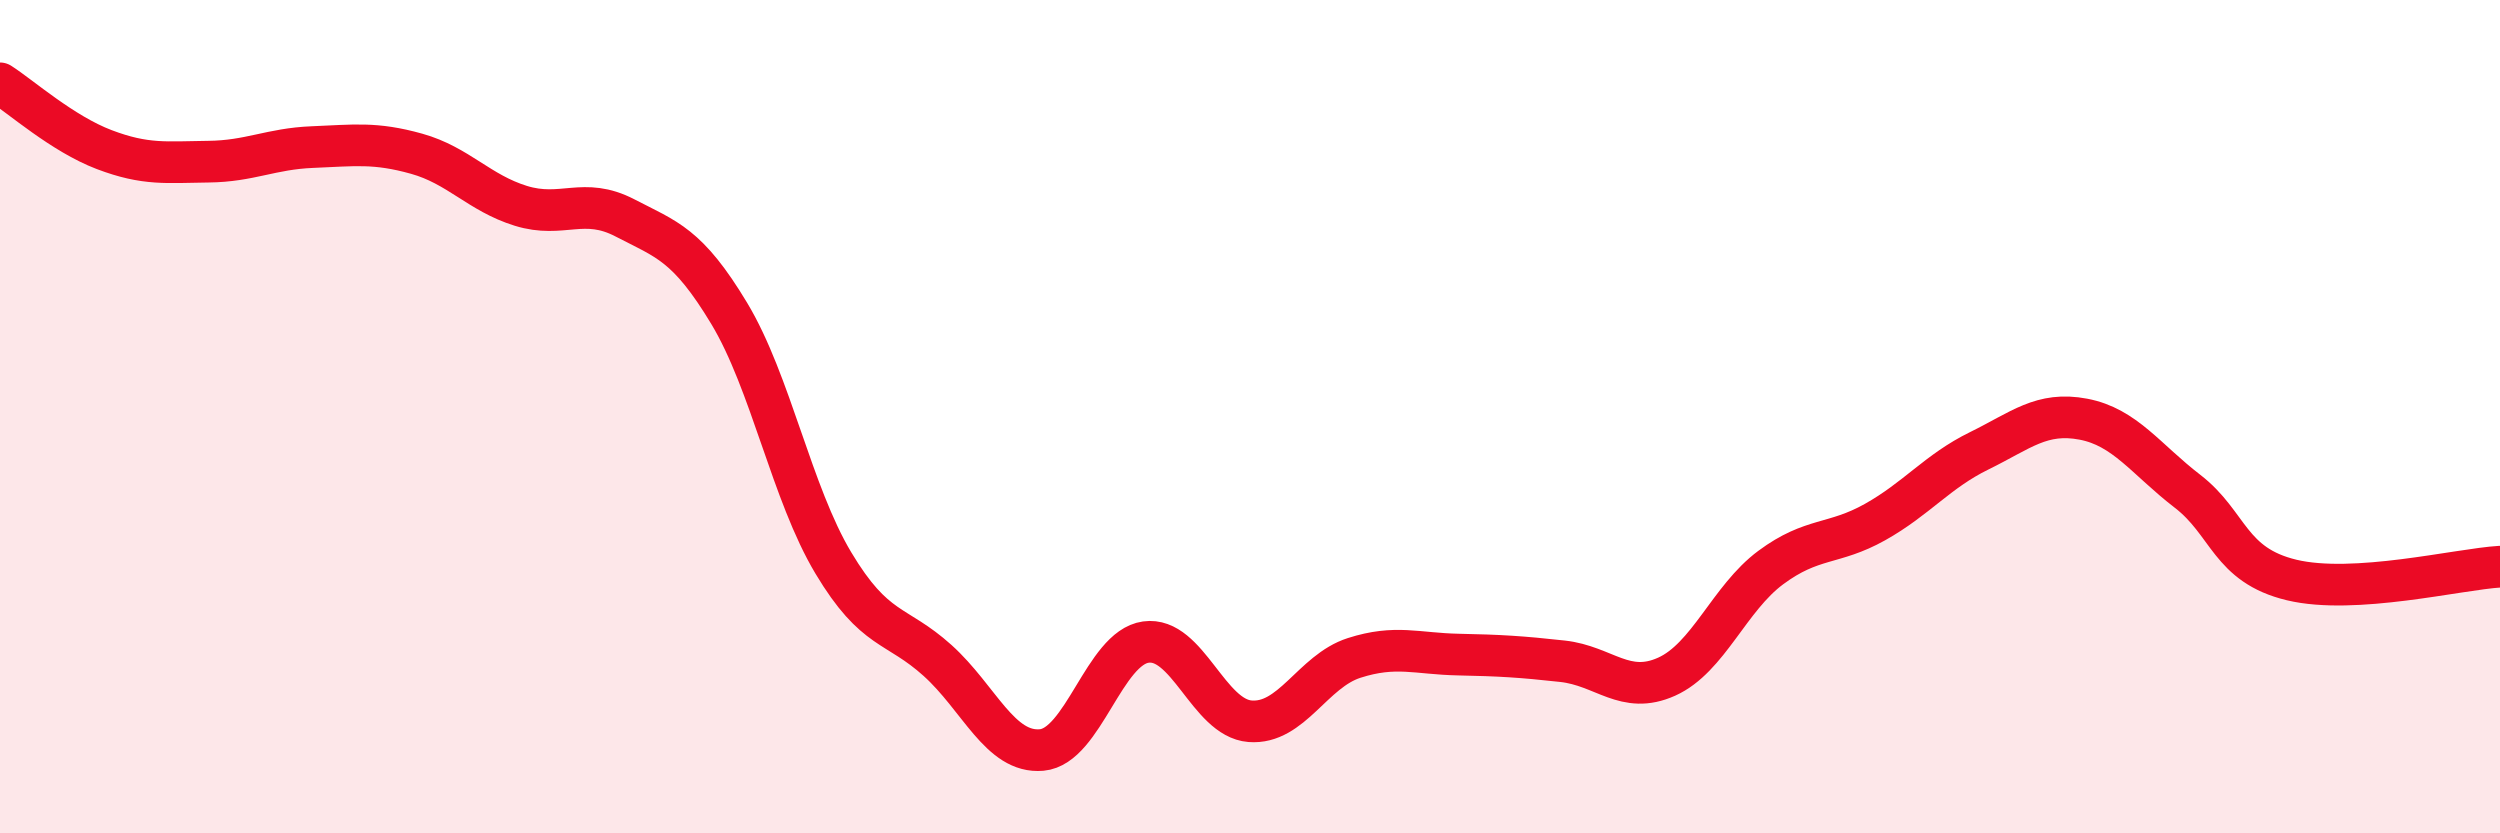
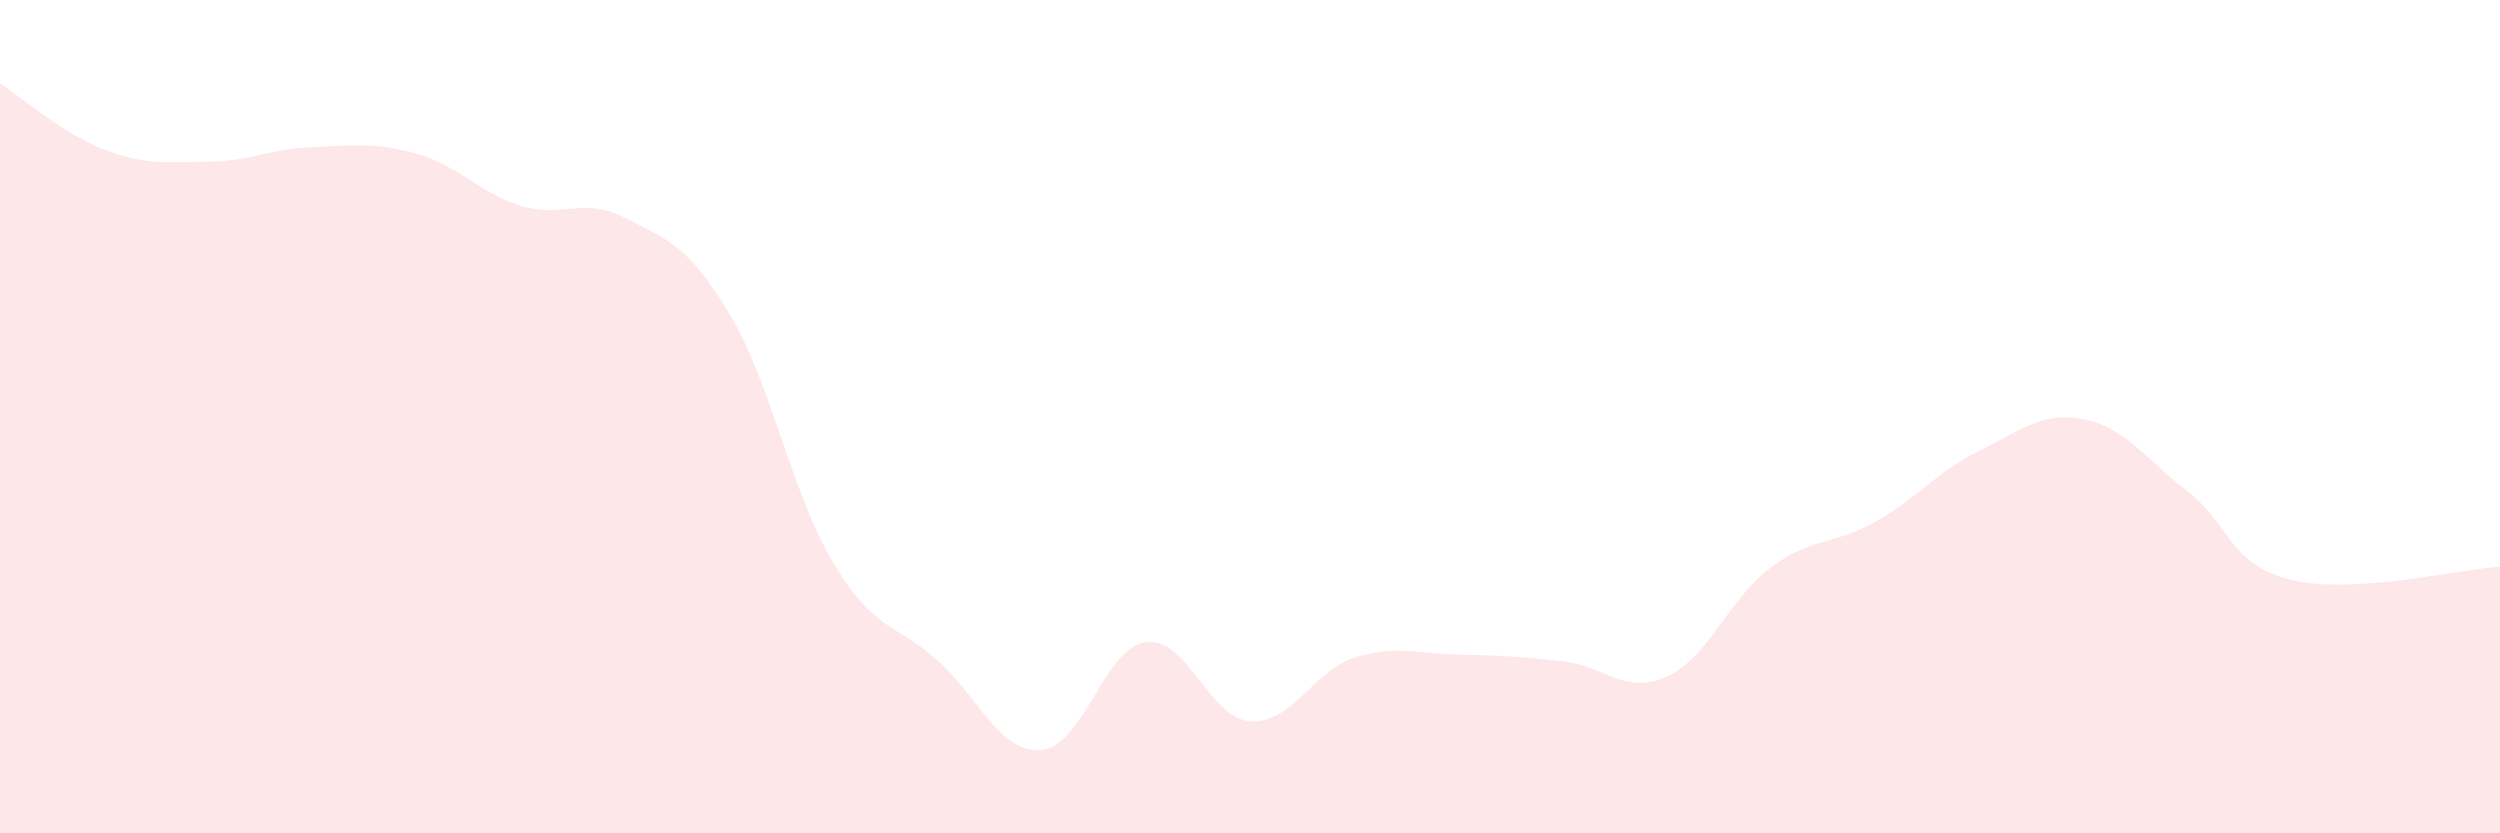
<svg xmlns="http://www.w3.org/2000/svg" width="60" height="20" viewBox="0 0 60 20">
  <path d="M 0,2 C 0.5,2.32 1.5,3.21 2.5,3.59 C 3.5,3.97 4,3.89 5,3.88 C 6,3.87 6.5,3.57 7.5,3.53 C 8.5,3.49 9,3.41 10,3.69 C 11,3.97 11.5,4.63 12.5,4.94 C 13.5,5.25 14,4.71 15,5.23 C 16,5.75 16.5,5.86 17.5,7.52 C 18.5,9.18 19,11.84 20,13.51 C 21,15.18 21.5,14.95 22.5,15.85 C 23.5,16.75 24,18.09 25,18 C 26,17.91 26.5,15.55 27.5,15.41 C 28.5,15.27 29,17.23 30,17.31 C 31,17.39 31.5,16.11 32.5,15.79 C 33.5,15.47 34,15.69 35,15.71 C 36,15.73 36.5,15.76 37.5,15.87 C 38.5,15.98 39,16.69 40,16.24 C 41,15.79 41.5,14.36 42.5,13.62 C 43.5,12.88 44,13.09 45,12.53 C 46,11.97 46.5,11.31 47.5,10.82 C 48.5,10.33 49,9.87 50,10.06 C 51,10.25 51.5,11.02 52.5,11.79 C 53.5,12.56 53.5,13.56 55,13.92 C 56.5,14.28 59,13.66 60,13.6L60 20L0 20Z" fill="#EB0A25" opacity="0.1" stroke-linecap="round" stroke-linejoin="round" />
-   <path d="M 0,2 C 0.5,2.32 1.5,3.21 2.5,3.59 C 3.5,3.97 4,3.89 5,3.88 C 6,3.87 6.5,3.57 7.5,3.53 C 8.5,3.49 9,3.41 10,3.69 C 11,3.97 11.5,4.63 12.5,4.94 C 13.5,5.25 14,4.71 15,5.23 C 16,5.75 16.5,5.86 17.5,7.52 C 18.5,9.18 19,11.84 20,13.51 C 21,15.18 21.5,14.95 22.5,15.85 C 23.5,16.75 24,18.09 25,18 C 26,17.91 26.5,15.55 27.5,15.41 C 28.5,15.27 29,17.23 30,17.31 C 31,17.39 31.5,16.11 32.5,15.79 C 33.5,15.47 34,15.69 35,15.71 C 36,15.73 36.5,15.76 37.5,15.87 C 38.5,15.98 39,16.69 40,16.24 C 41,15.79 41.5,14.36 42.5,13.62 C 43.5,12.88 44,13.09 45,12.53 C 46,11.97 46.5,11.31 47.5,10.82 C 48.5,10.33 49,9.87 50,10.06 C 51,10.25 51.5,11.02 52.5,11.79 C 53.5,12.56 53.5,13.56 55,13.92 C 56.5,14.28 59,13.66 60,13.6" stroke="#EB0A25" stroke-width="1" fill="none" stroke-linecap="round" stroke-linejoin="round" />
</svg>